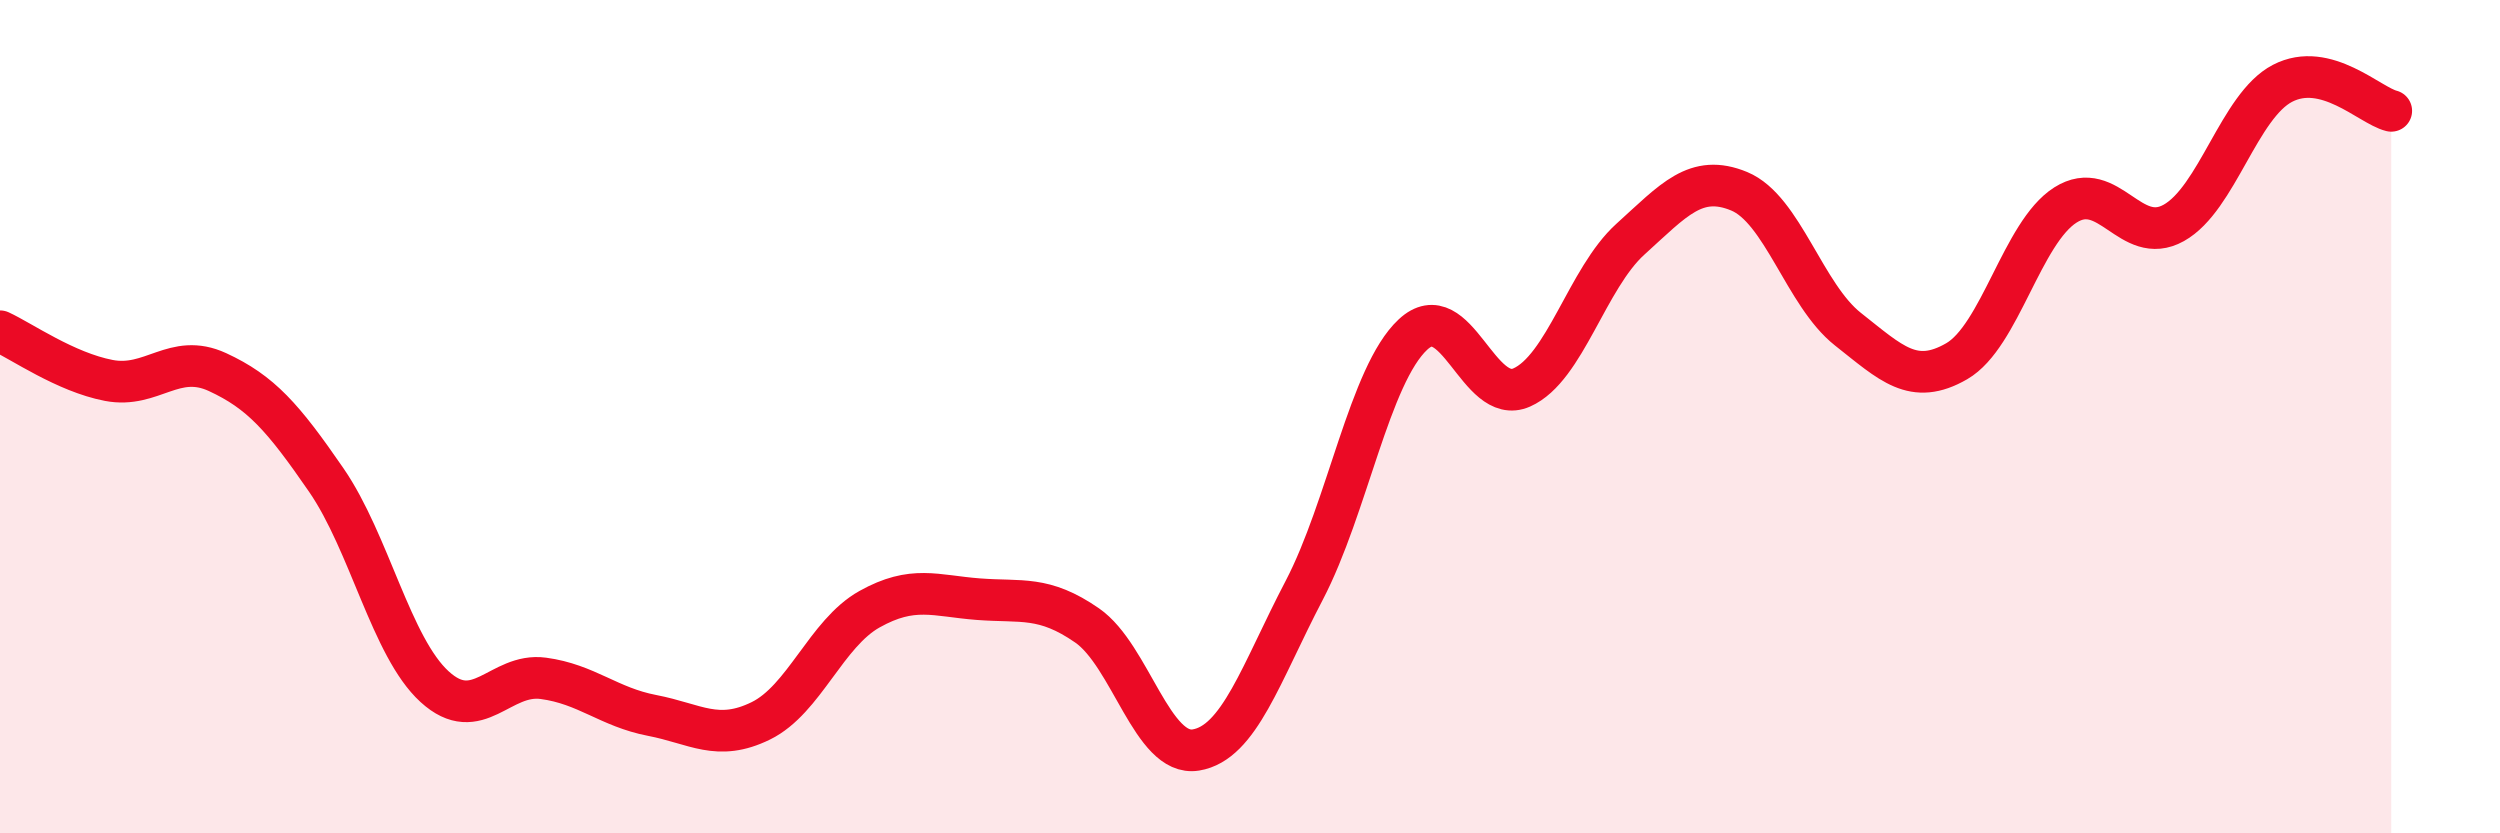
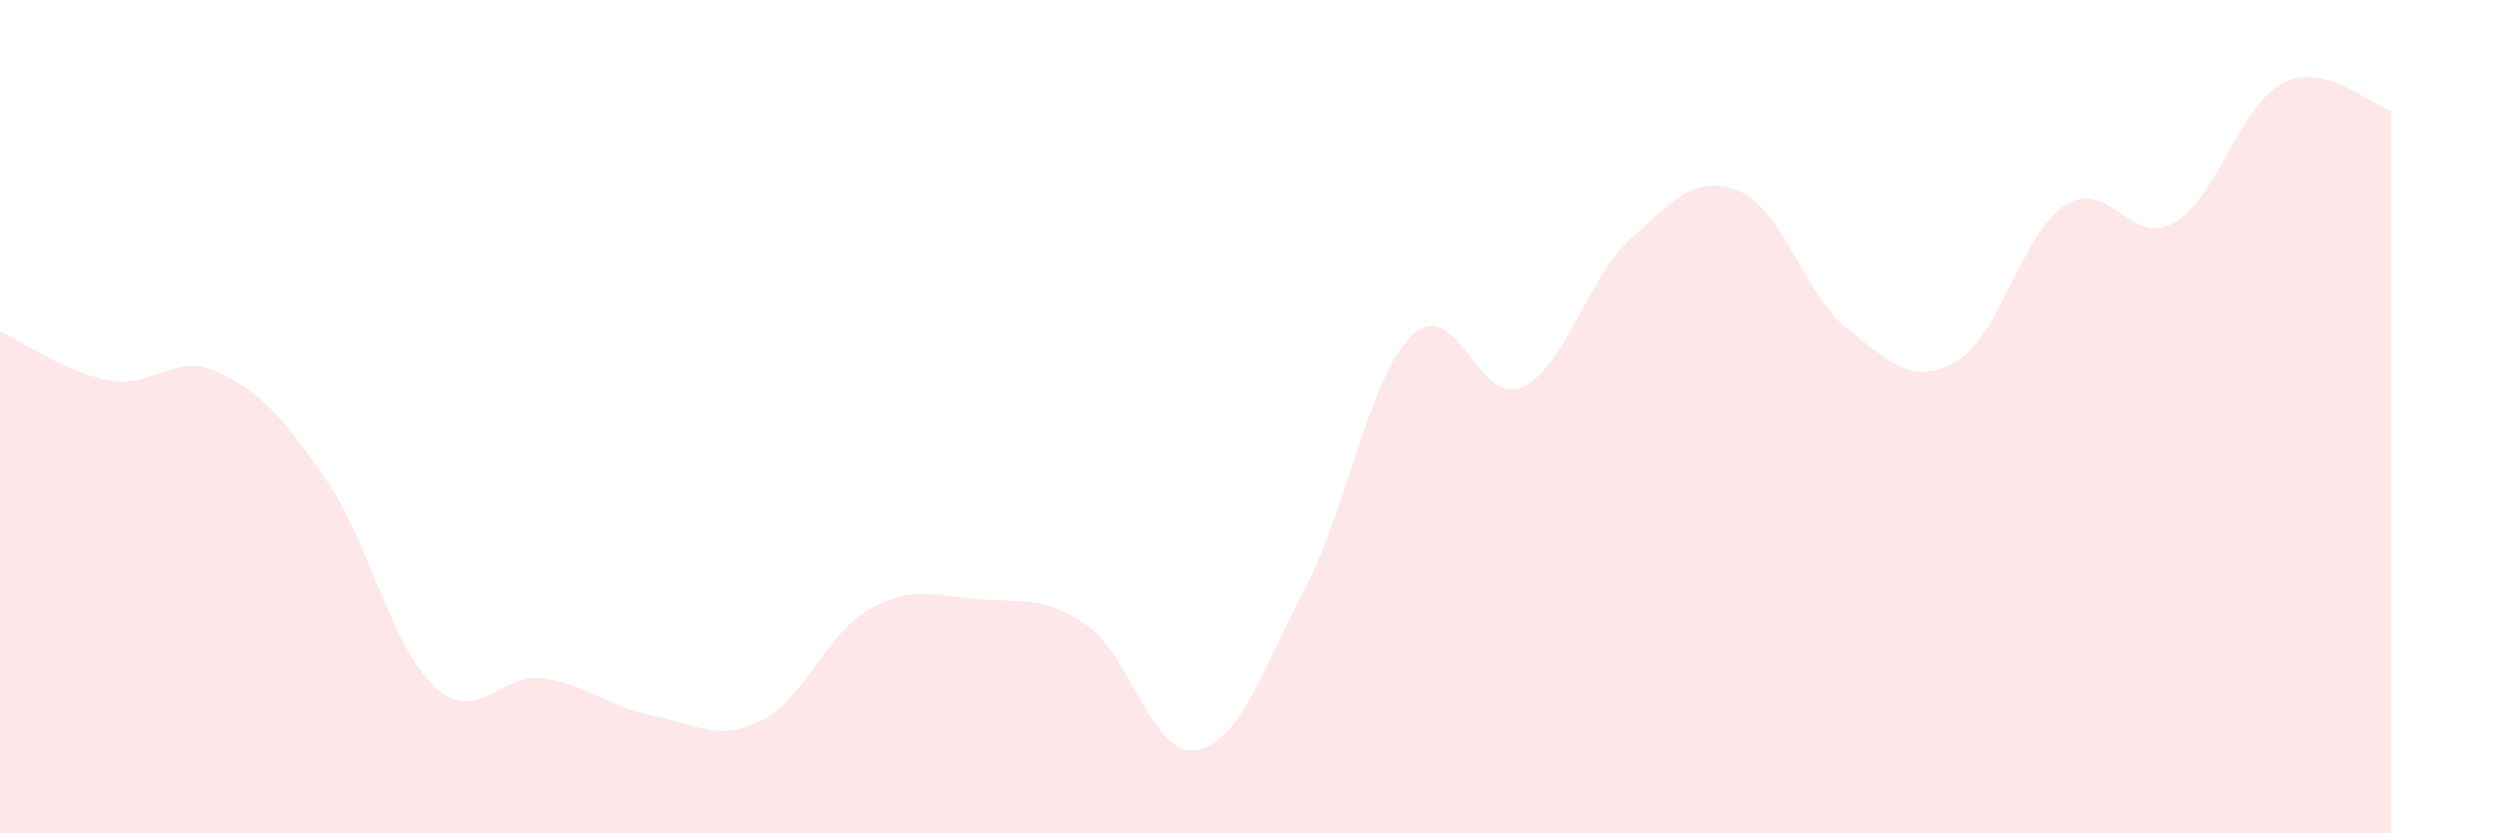
<svg xmlns="http://www.w3.org/2000/svg" width="60" height="20" viewBox="0 0 60 20">
  <path d="M 0,7.95 C 0.52,8.19 1.57,8.93 2.61,9.13 C 3.65,9.33 4.18,8.45 5.22,8.93 C 6.26,9.41 6.79,10.01 7.83,11.52 C 8.87,13.03 9.39,15.53 10.43,16.48 C 11.47,17.43 12,16.14 13.04,16.28 C 14.08,16.42 14.61,16.97 15.65,17.17 C 16.69,17.37 17.22,17.81 18.26,17.3 C 19.3,16.79 19.83,15.2 20.87,14.62 C 21.91,14.04 22.44,14.3 23.48,14.38 C 24.52,14.46 25.05,14.29 26.09,15.01 C 27.13,15.73 27.66,18.17 28.7,18 C 29.74,17.83 30.26,16.16 31.3,14.17 C 32.34,12.18 32.87,9 33.91,8.03 C 34.95,7.06 35.48,9.76 36.52,9.3 C 37.56,8.84 38.09,6.68 39.13,5.74 C 40.17,4.8 40.7,4.16 41.74,4.59 C 42.78,5.02 43.31,7.08 44.35,7.9 C 45.39,8.72 45.92,9.27 46.96,8.67 C 48,8.07 48.53,5.58 49.57,4.92 C 50.61,4.26 51.13,5.93 52.17,5.35 C 53.21,4.77 53.74,2.54 54.78,2 C 55.82,1.46 56.87,2.53 57.39,2.66L57.39 20L0 20Z" fill="#EB0A25" opacity="0.1" stroke-linecap="round" stroke-linejoin="round" />
-   <path d="M 0,7.95 C 0.52,8.19 1.57,8.93 2.61,9.13 C 3.65,9.33 4.18,8.45 5.22,8.93 C 6.26,9.41 6.79,10.01 7.83,11.52 C 8.87,13.03 9.39,15.53 10.43,16.48 C 11.47,17.43 12,16.14 13.04,16.28 C 14.08,16.42 14.61,16.97 15.65,17.17 C 16.69,17.37 17.22,17.81 18.26,17.3 C 19.3,16.79 19.83,15.2 20.87,14.62 C 21.91,14.04 22.44,14.3 23.48,14.38 C 24.52,14.46 25.05,14.29 26.09,15.01 C 27.13,15.73 27.66,18.17 28.7,18 C 29.74,17.83 30.26,16.16 31.3,14.17 C 32.34,12.18 32.87,9 33.91,8.03 C 34.95,7.06 35.48,9.76 36.52,9.3 C 37.56,8.84 38.09,6.68 39.13,5.74 C 40.17,4.8 40.7,4.16 41.74,4.59 C 42.78,5.02 43.31,7.08 44.35,7.9 C 45.39,8.72 45.92,9.27 46.96,8.67 C 48,8.07 48.53,5.58 49.57,4.92 C 50.61,4.26 51.13,5.93 52.17,5.35 C 53.21,4.77 53.74,2.54 54.78,2 C 55.82,1.46 56.87,2.53 57.39,2.66" stroke="#EB0A25" stroke-width="1" fill="none" stroke-linecap="round" stroke-linejoin="round" />
</svg>